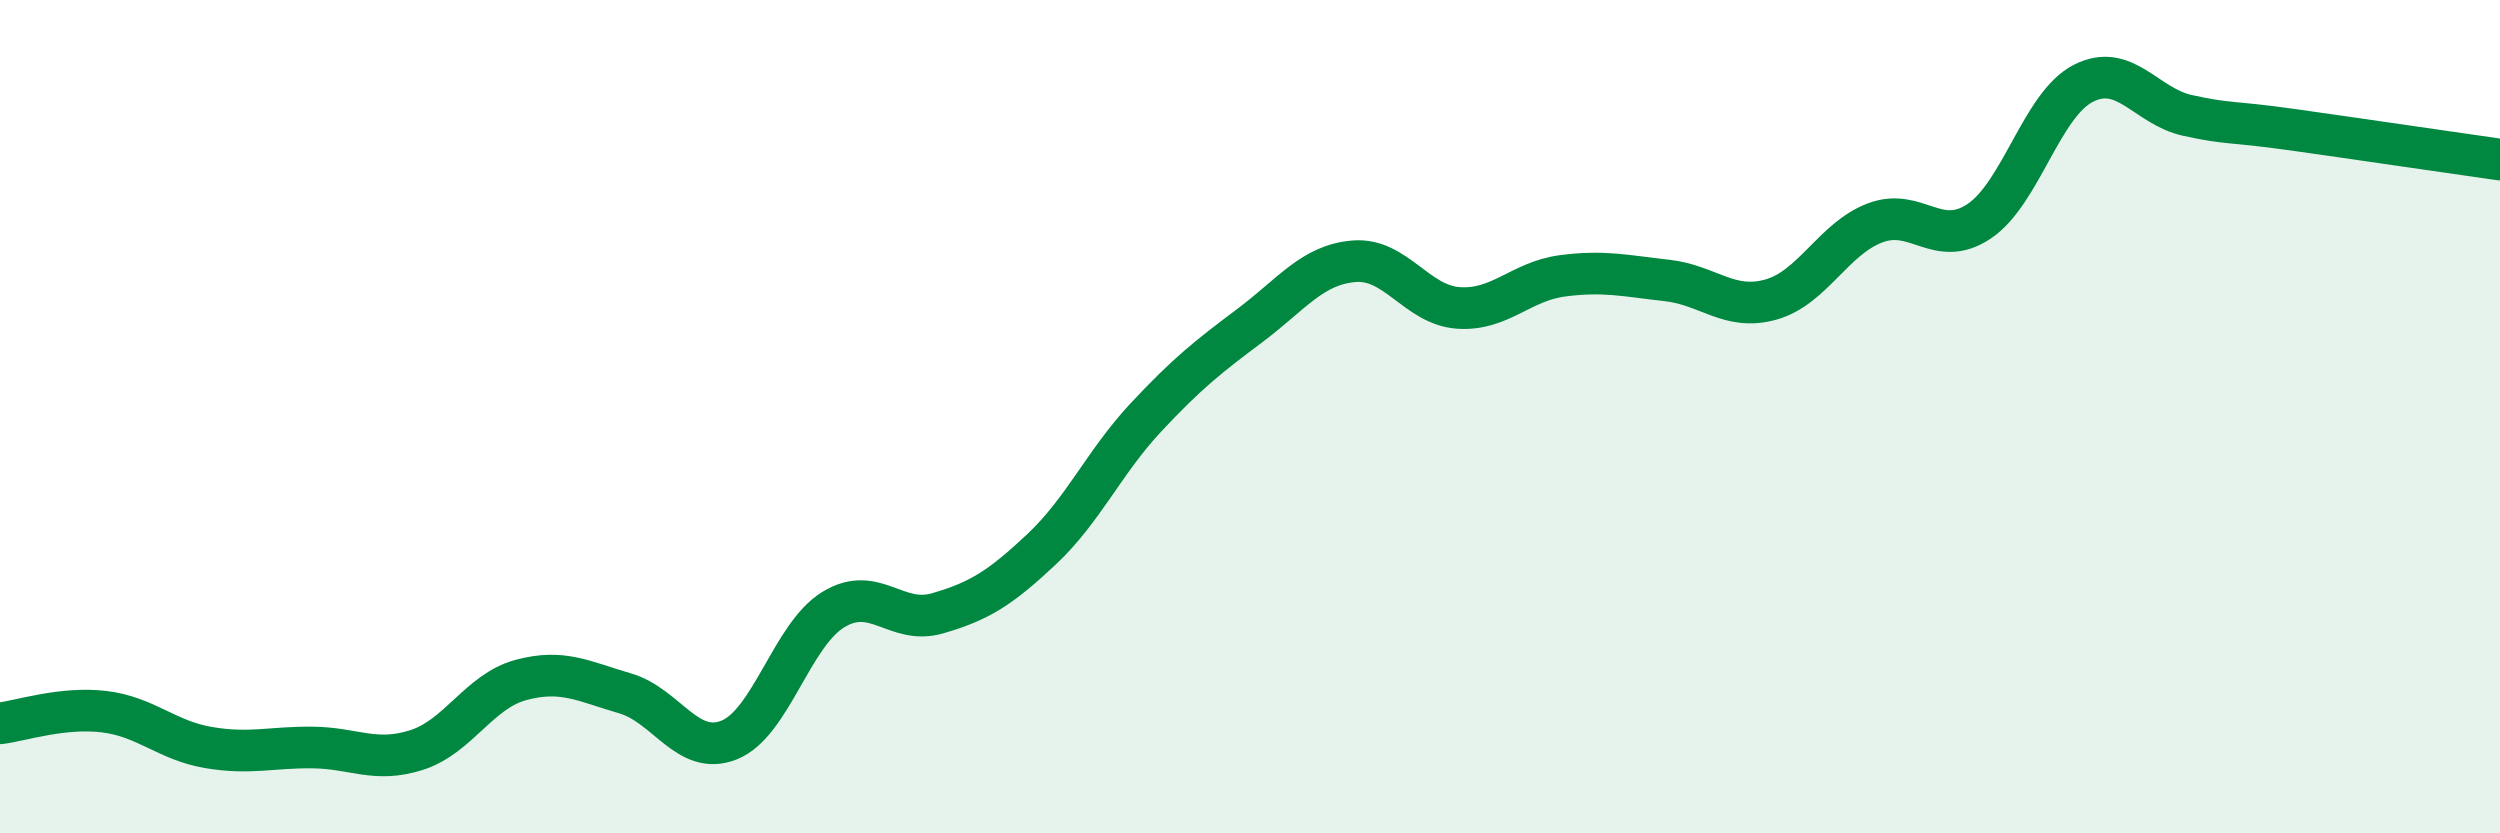
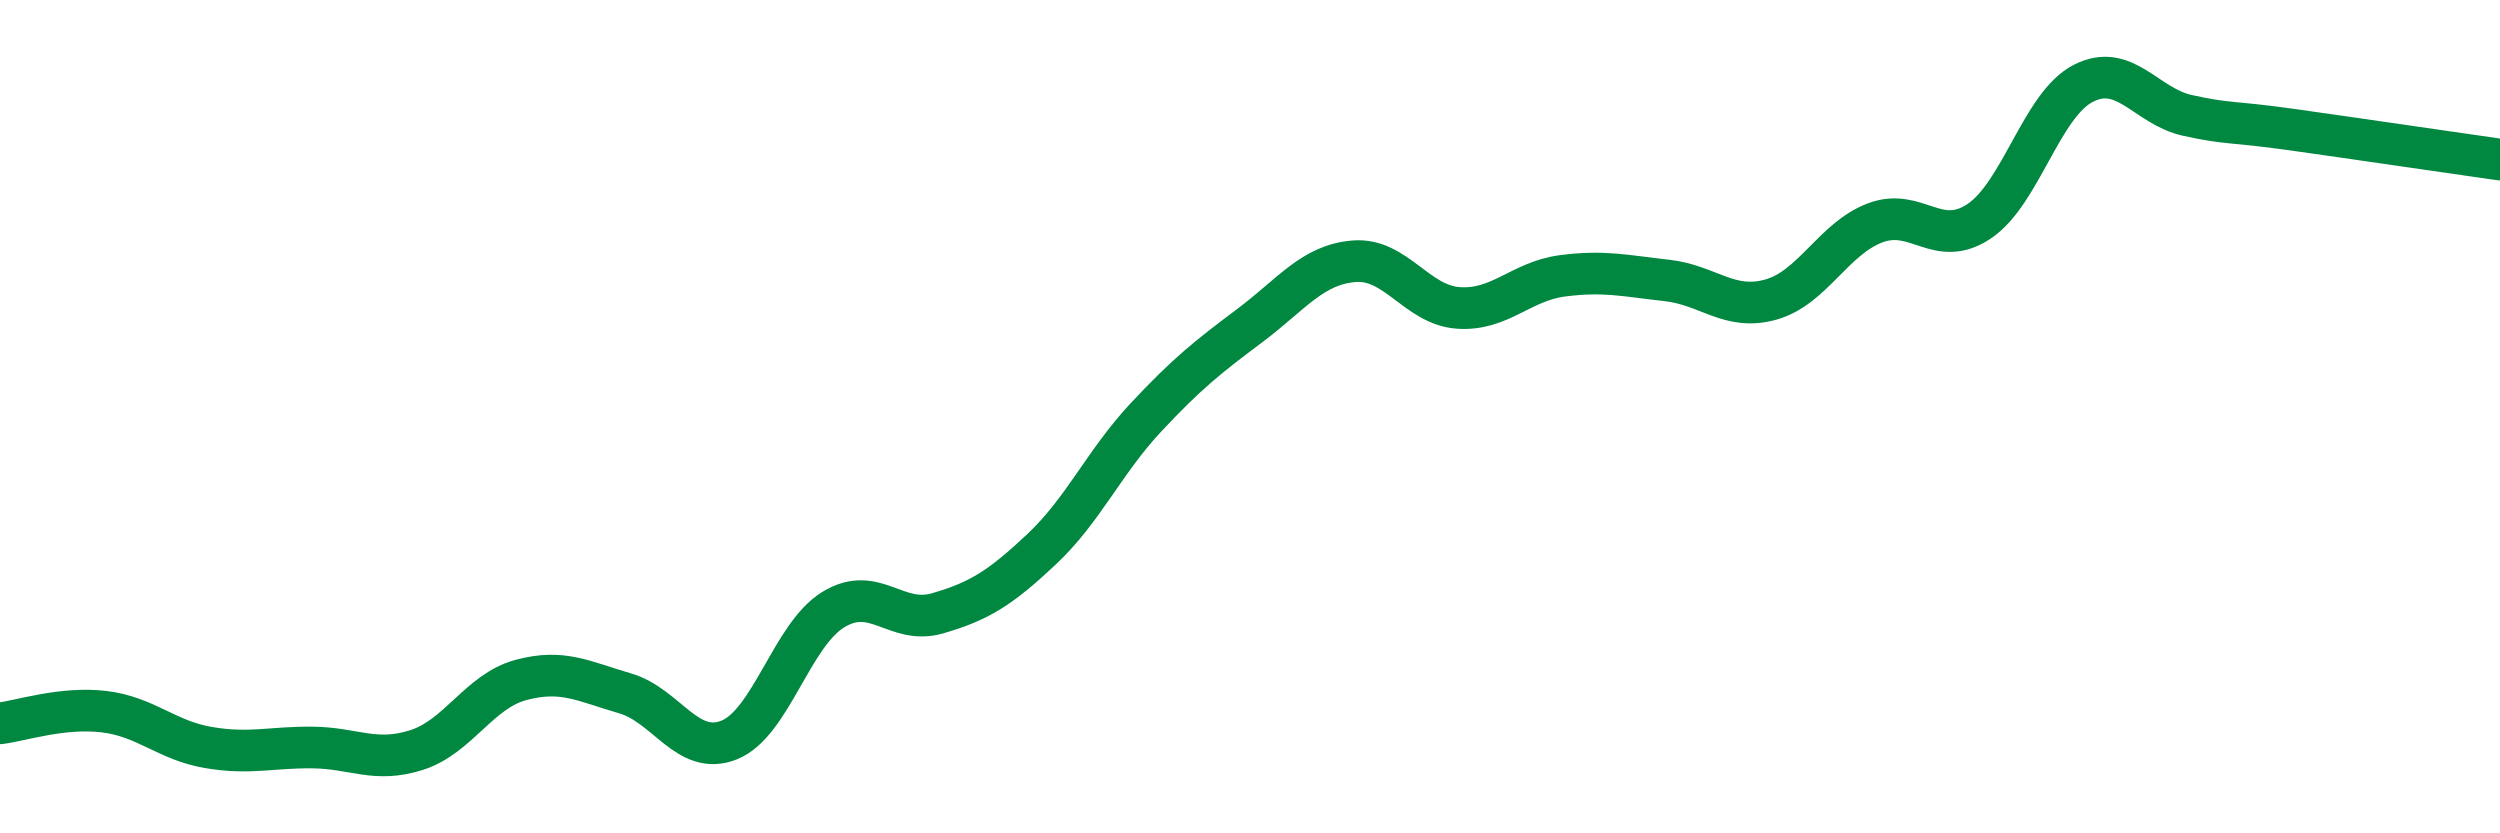
<svg xmlns="http://www.w3.org/2000/svg" width="60" height="20" viewBox="0 0 60 20">
-   <path d="M 0,17.36 C 0.5,17.3 1.5,16.96 2.5,17.08 C 3.5,17.2 4,17.77 5,17.94 C 6,18.11 6.5,17.93 7.5,17.94 C 8.5,17.95 9,18.32 10,18 C 11,17.68 11.5,16.59 12.5,16.32 C 13.5,16.05 14,16.35 15,16.64 C 16,16.93 16.5,18.16 17.5,17.76 C 18.5,17.36 19,15.24 20,14.63 C 21,14.02 21.5,15.01 22.5,14.72 C 23.5,14.43 24,14.12 25,13.18 C 26,12.24 26.5,11.09 27.5,10.02 C 28.5,8.95 29,8.56 30,7.81 C 31,7.06 31.5,6.35 32.5,6.27 C 33.5,6.19 34,7.32 35,7.39 C 36,7.46 36.5,6.75 37.5,6.62 C 38.5,6.49 39,6.62 40,6.73 C 41,6.84 41.5,7.47 42.5,7.19 C 43.5,6.91 44,5.73 45,5.35 C 46,4.97 46.5,5.98 47.5,5.31 C 48.5,4.64 49,2.51 50,2 C 51,1.49 51.5,2.55 52.5,2.77 C 53.5,2.99 53.5,2.9 55,3.11 C 56.5,3.32 59,3.69 60,3.83L60 20L0 20Z" fill="#008740" opacity="0.1" stroke-linecap="round" stroke-linejoin="round" />
  <path d="M 0,17.36 C 0.5,17.3 1.5,16.96 2.5,17.08 C 3.5,17.2 4,17.77 5,17.94 C 6,18.11 6.5,17.93 7.5,17.94 C 8.5,17.95 9,18.32 10,18 C 11,17.68 11.5,16.59 12.5,16.32 C 13.5,16.05 14,16.35 15,16.64 C 16,16.93 16.5,18.16 17.5,17.76 C 18.5,17.36 19,15.24 20,14.63 C 21,14.02 21.5,15.01 22.5,14.72 C 23.5,14.43 24,14.12 25,13.18 C 26,12.24 26.5,11.09 27.5,10.02 C 28.5,8.95 29,8.56 30,7.81 C 31,7.06 31.5,6.35 32.5,6.27 C 33.5,6.19 34,7.32 35,7.39 C 36,7.46 36.5,6.75 37.5,6.62 C 38.5,6.49 39,6.62 40,6.73 C 41,6.84 41.5,7.47 42.5,7.19 C 43.5,6.91 44,5.73 45,5.35 C 46,4.97 46.5,5.98 47.5,5.31 C 48.5,4.64 49,2.51 50,2 C 51,1.49 51.5,2.55 52.5,2.77 C 53.5,2.99 53.5,2.9 55,3.11 C 56.5,3.32 59,3.69 60,3.83" stroke="#008740" stroke-width="1" fill="none" stroke-linecap="round" stroke-linejoin="round" />
</svg>